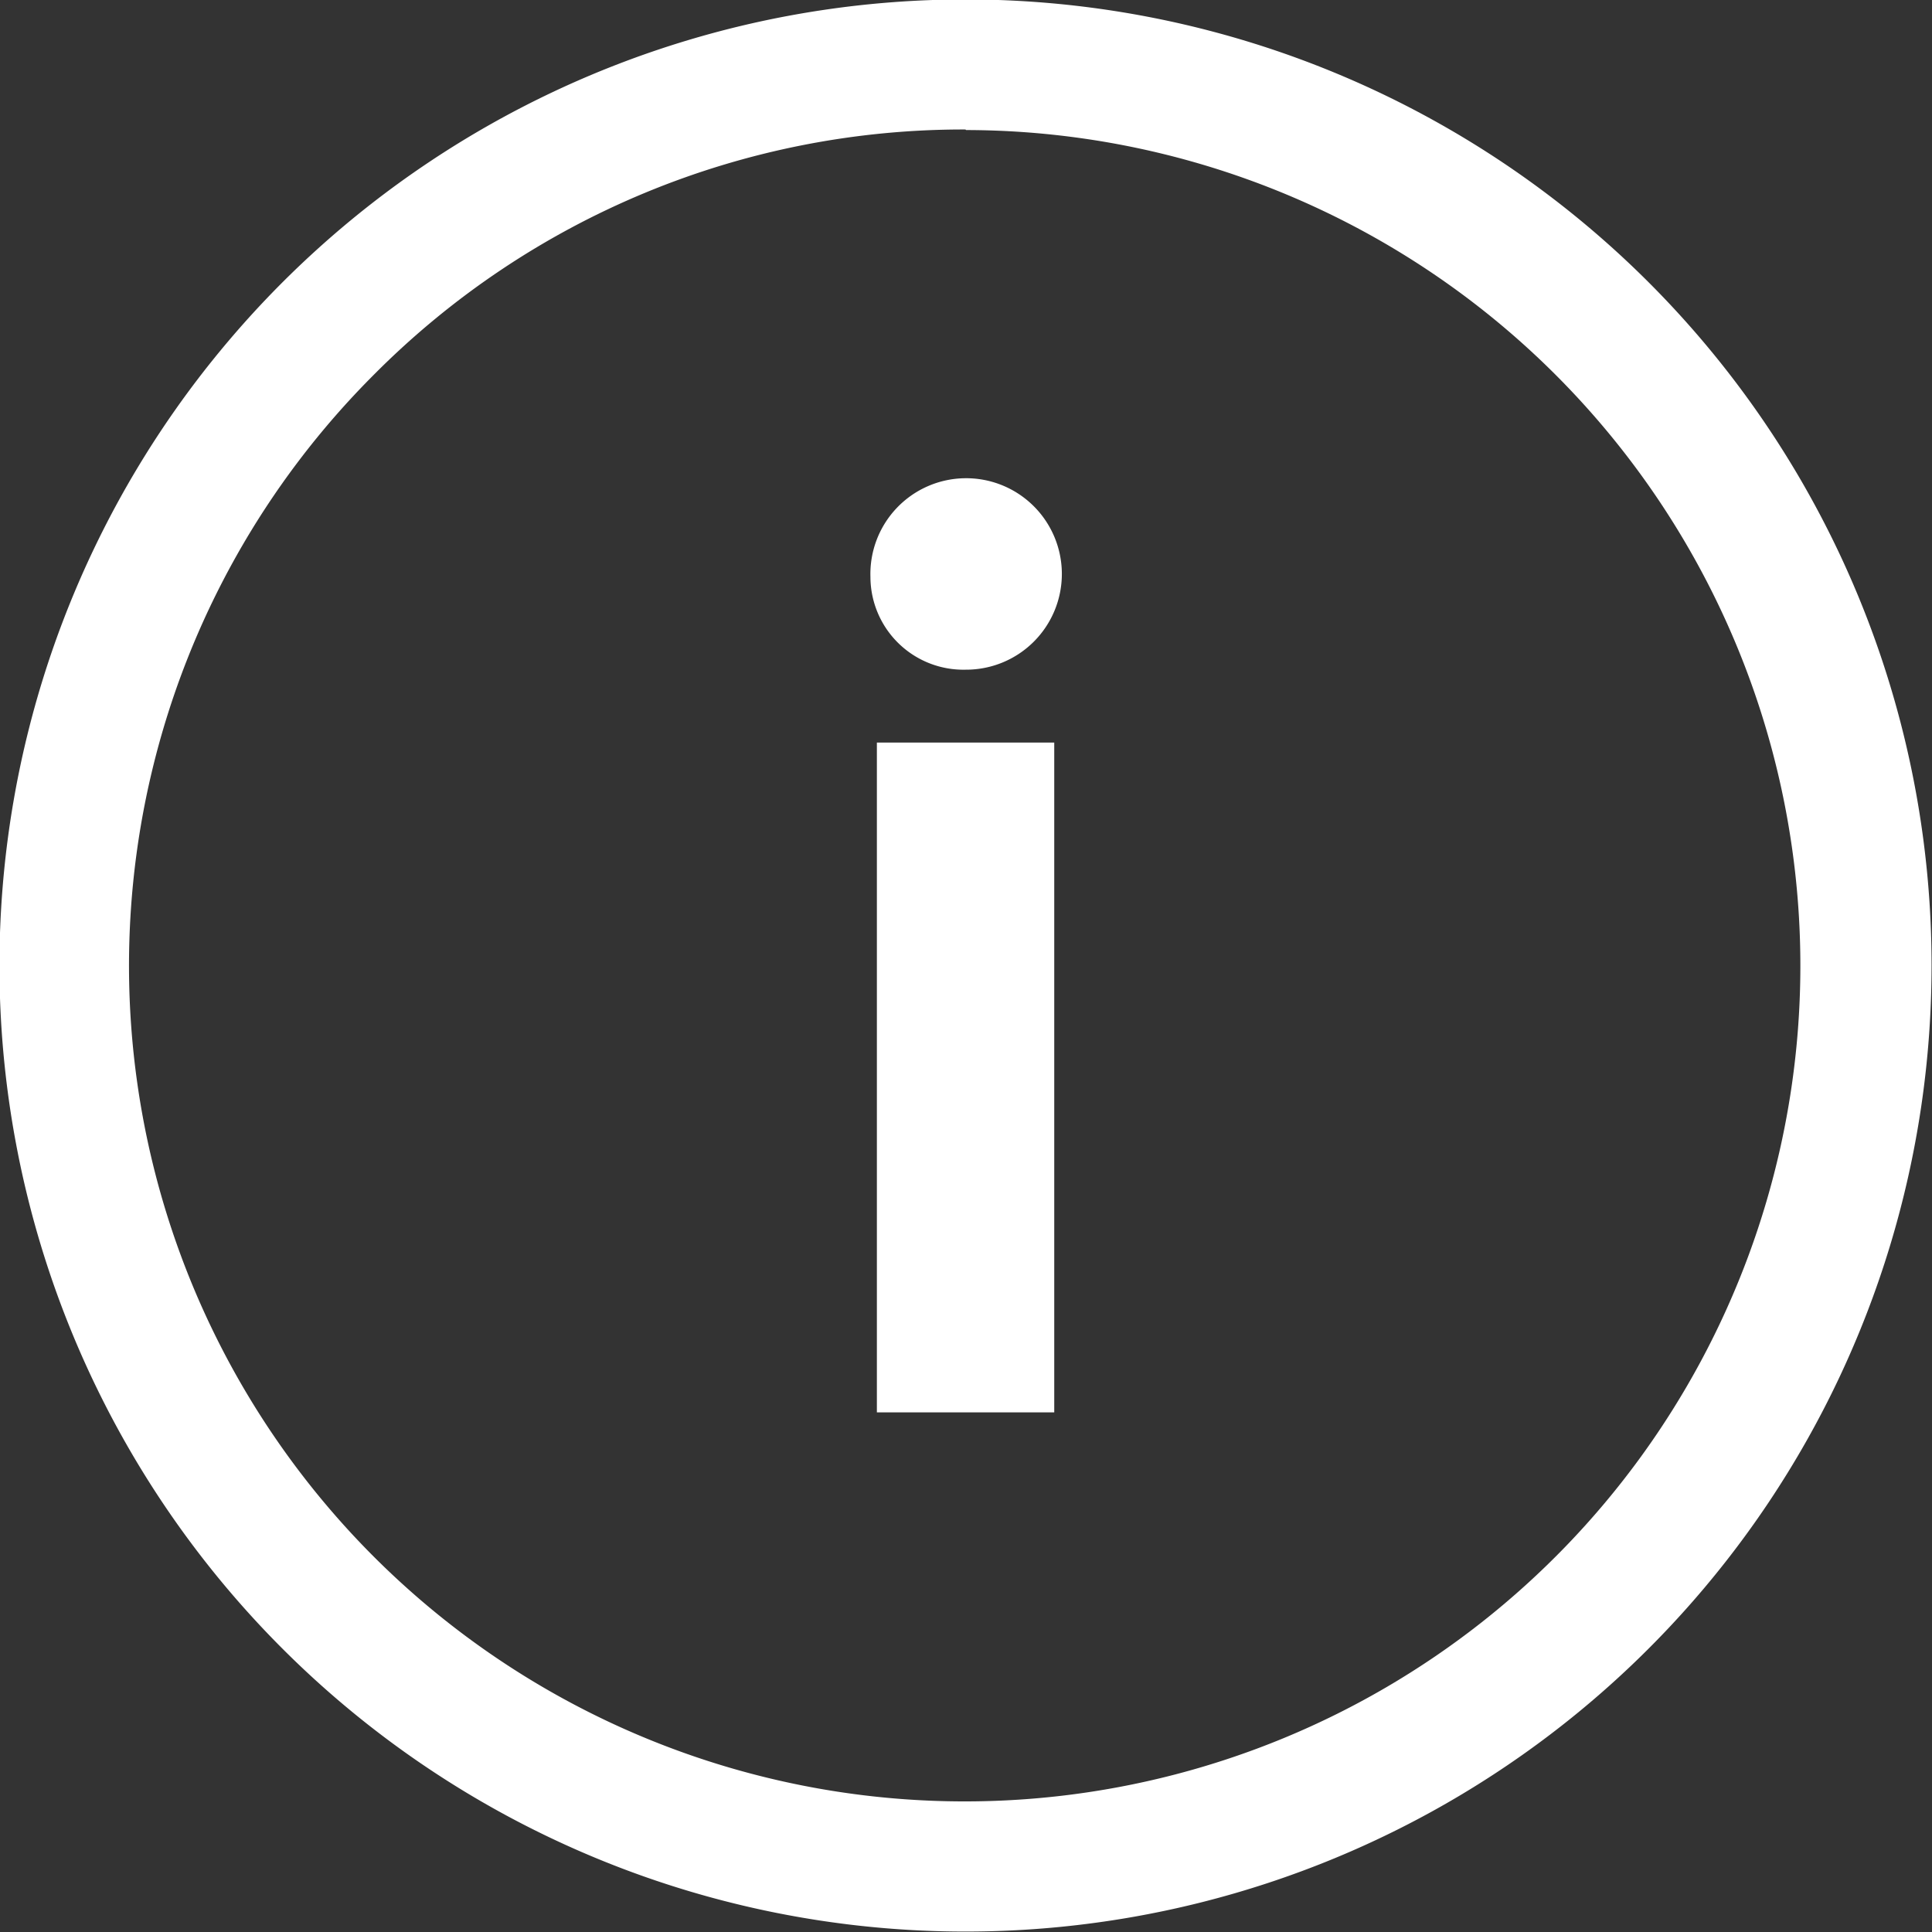
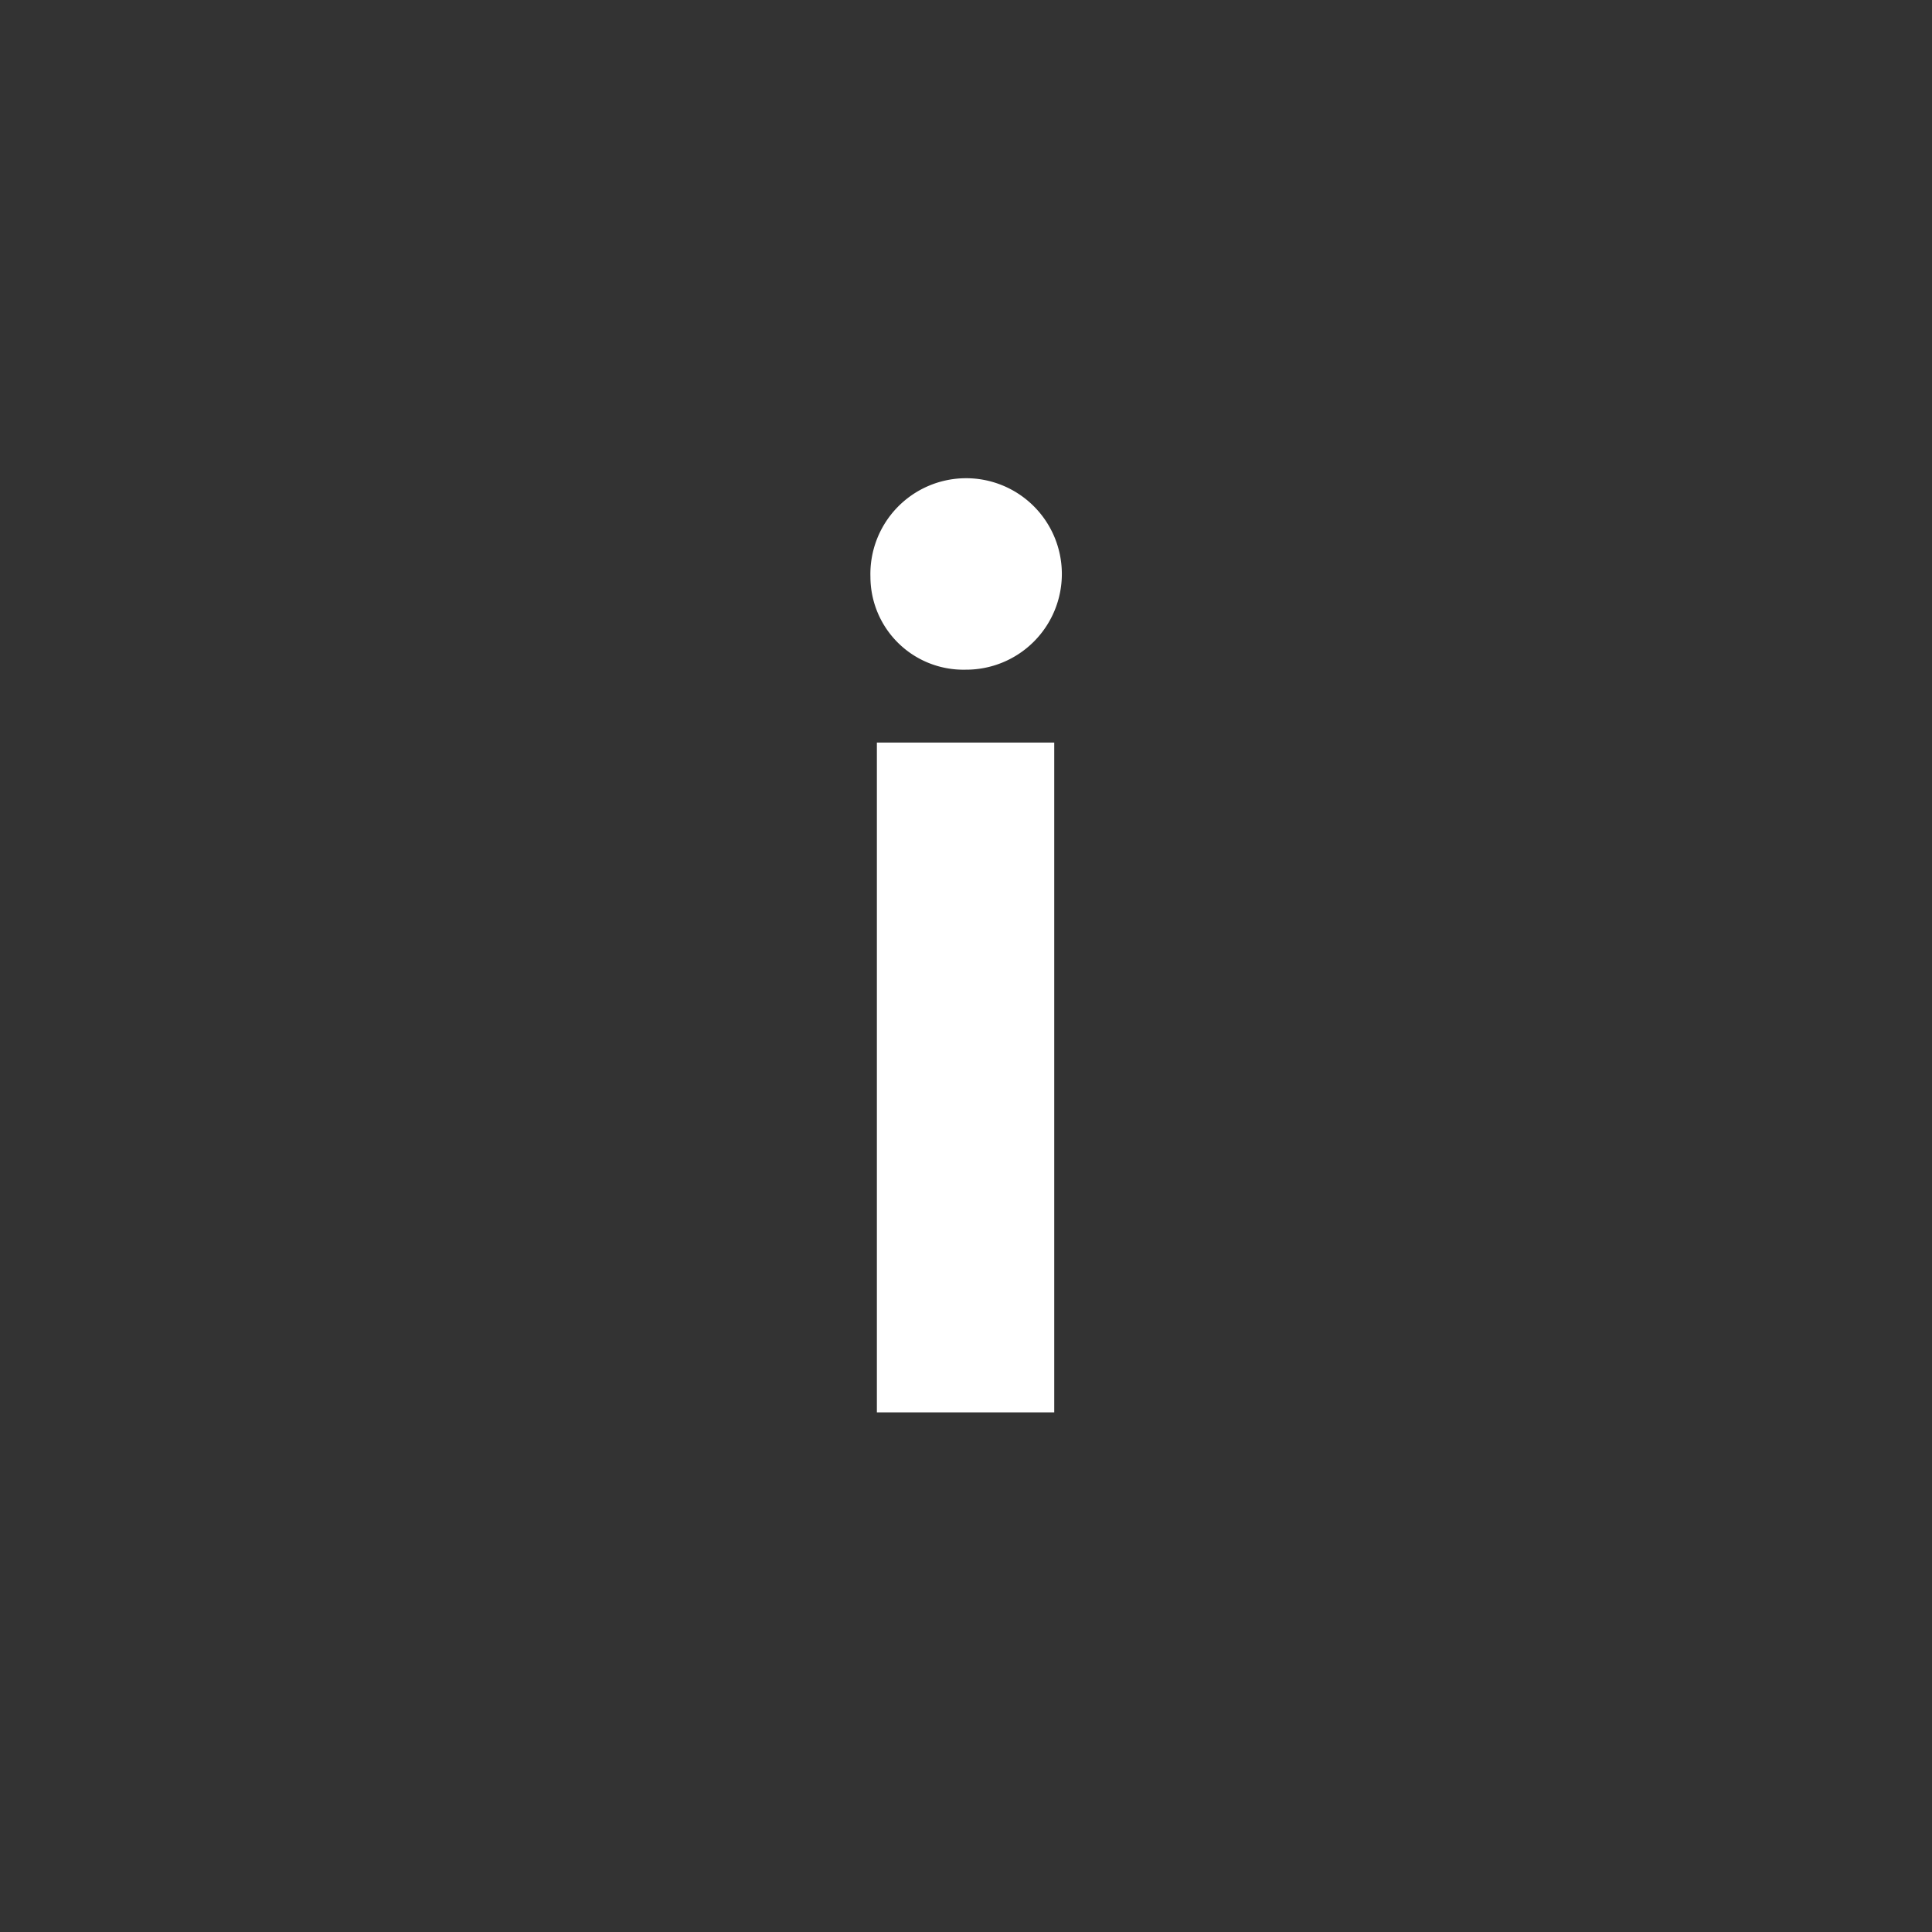
<svg xmlns="http://www.w3.org/2000/svg" width="17.679" height="17.679" viewBox="0 0 17.679 17.679">
  <rect x="0" y="0" width="17.679" height="17.679" fill="#333333" stroke="none" />
  <g id="Icon_ionic-ios-information-circle-outline" data-name="Icon ionic-ios-information-circle-outline" transform="translate(-3.375 -3.375)">
    <path id="Path_1905" data-name="Path 1905" d="M16.552,11.554a.876.876,0,1,1,.871.85A.851.851,0,0,1,16.552,11.554Zm.059,1.517h1.623V19.2H16.611Z" transform="translate(-5.212 -2.901)" fill="#fff" />
-     <path id="Path_1906" data-name="Path 1906" d="M12.215,4.565A7.647,7.647,0,1,1,6.8,6.8a7.6,7.6,0,0,1,5.41-2.24m0-1.19a8.84,8.84,0,1,0,8.84,8.84,8.838,8.838,0,0,0-8.84-8.84Z" transform="translate(0 0)" fill="#fff" />
  </g>
</svg>